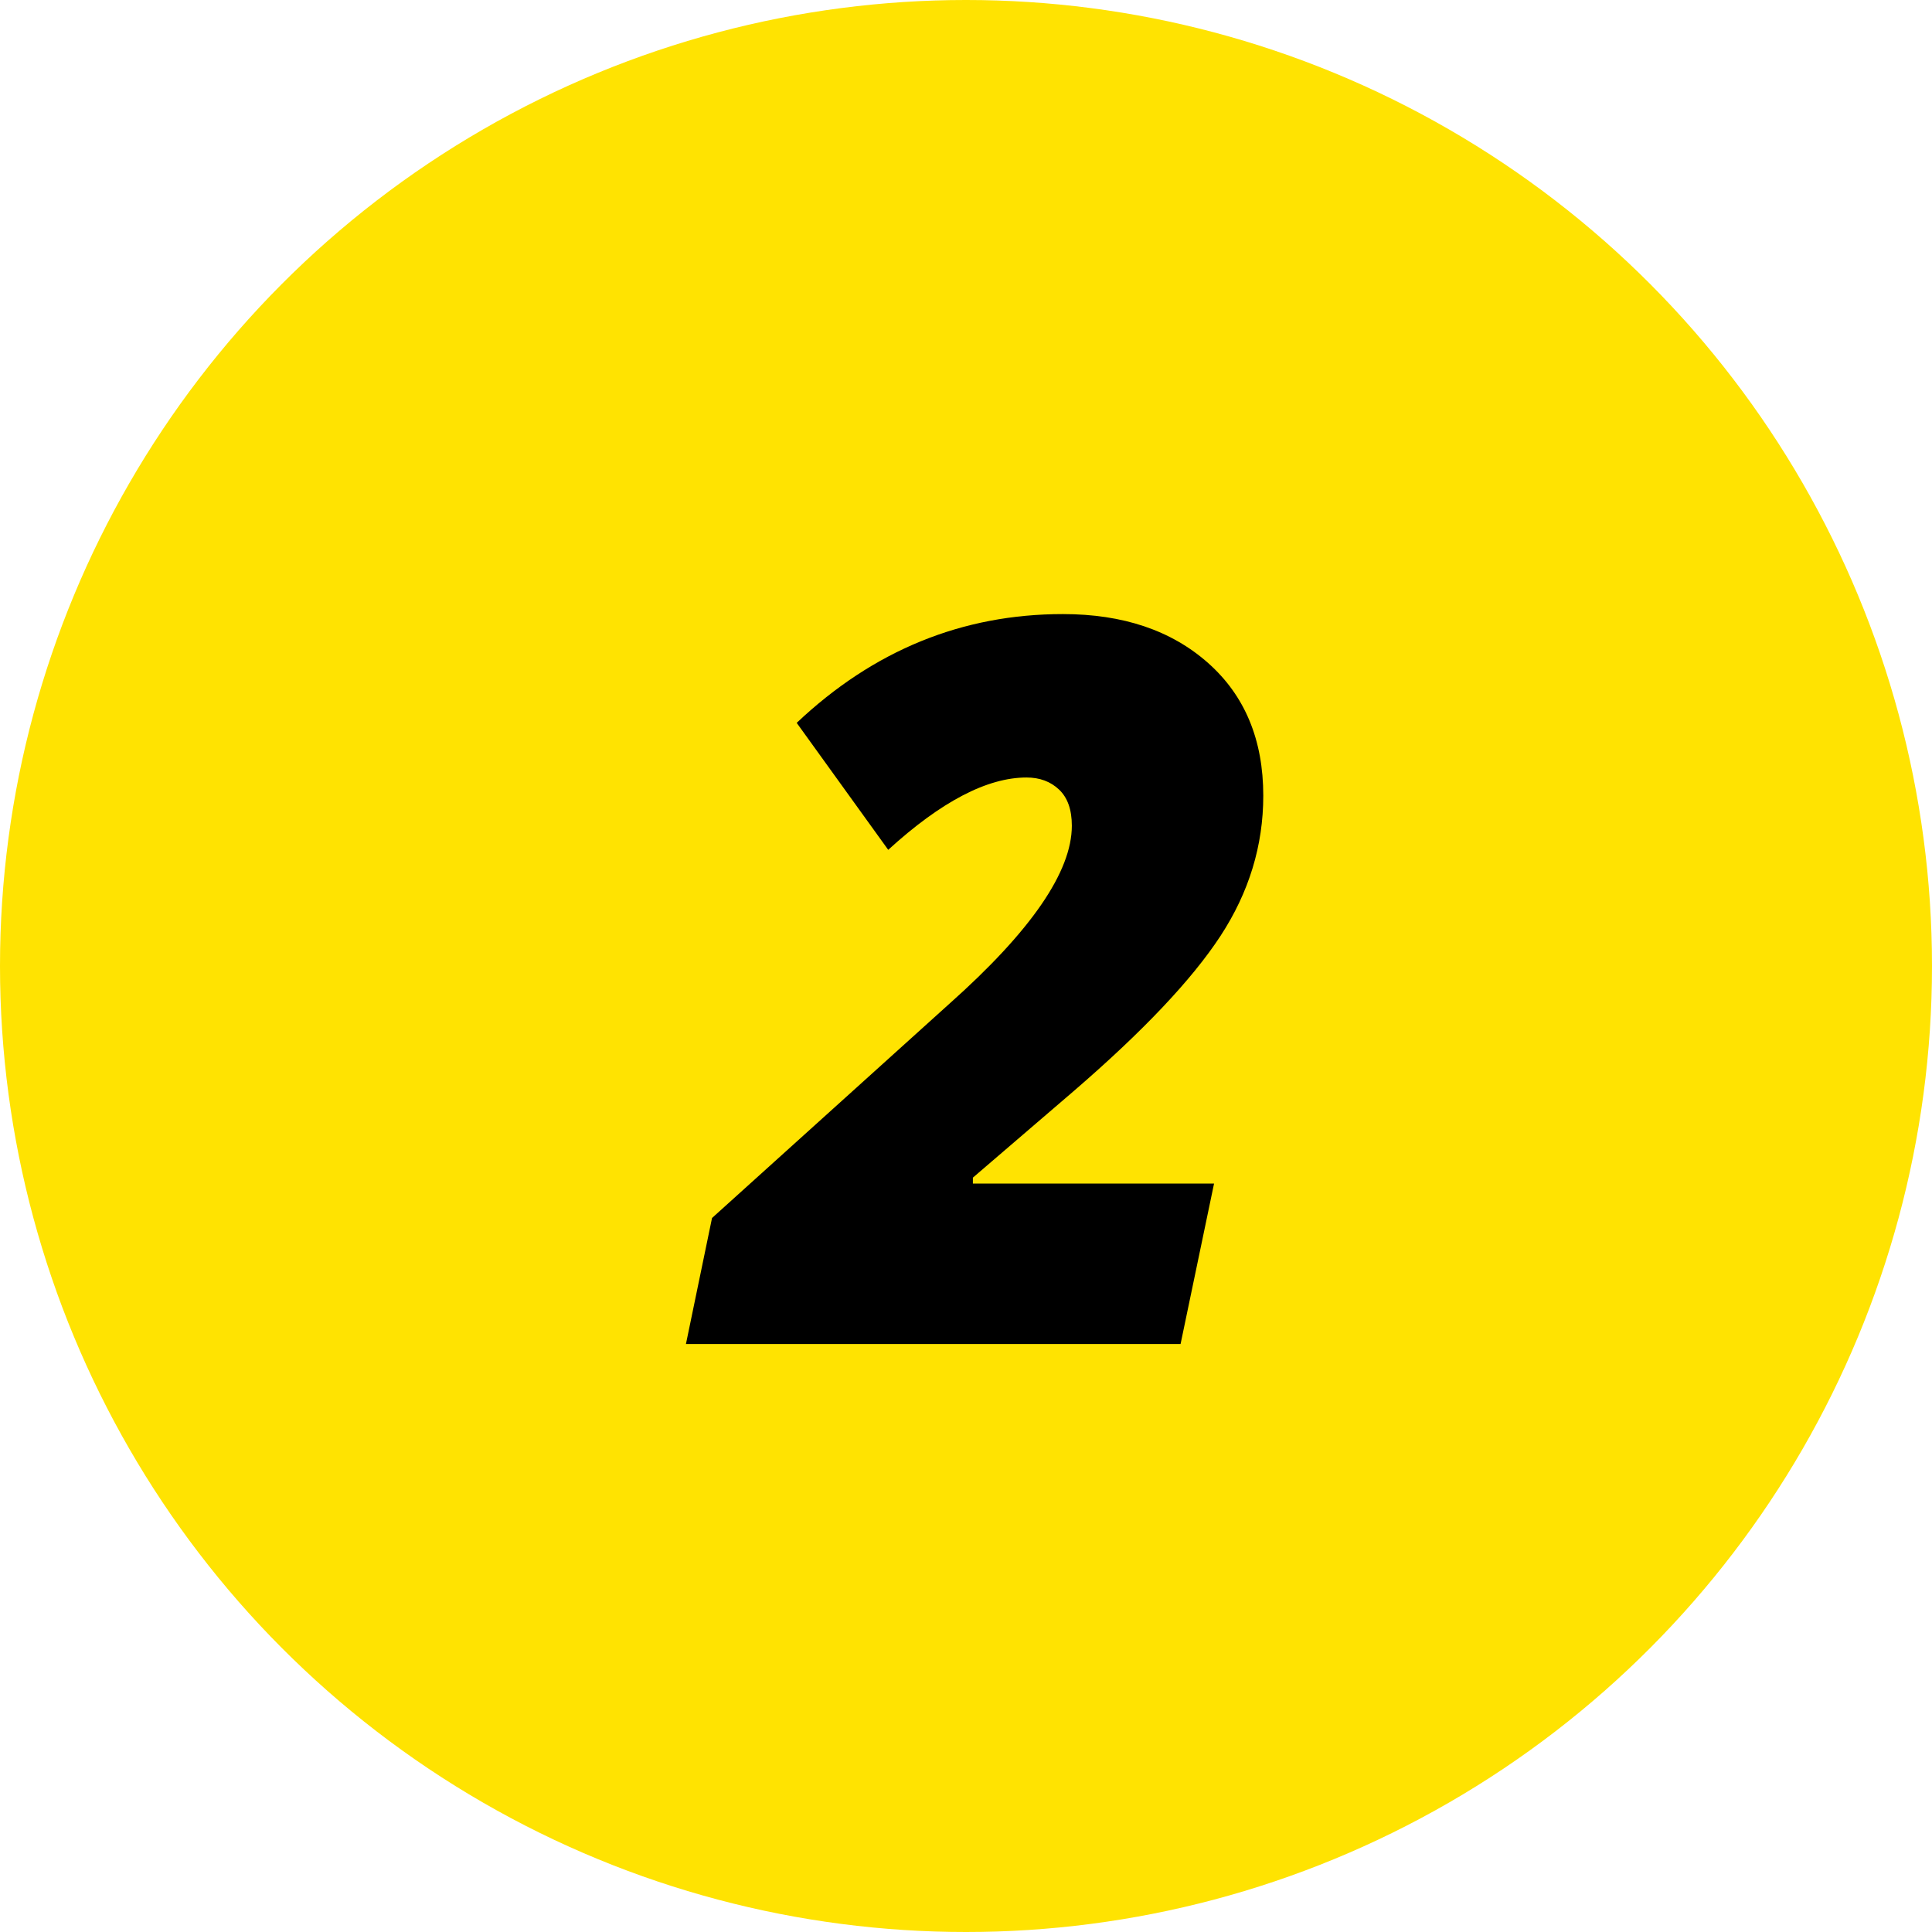
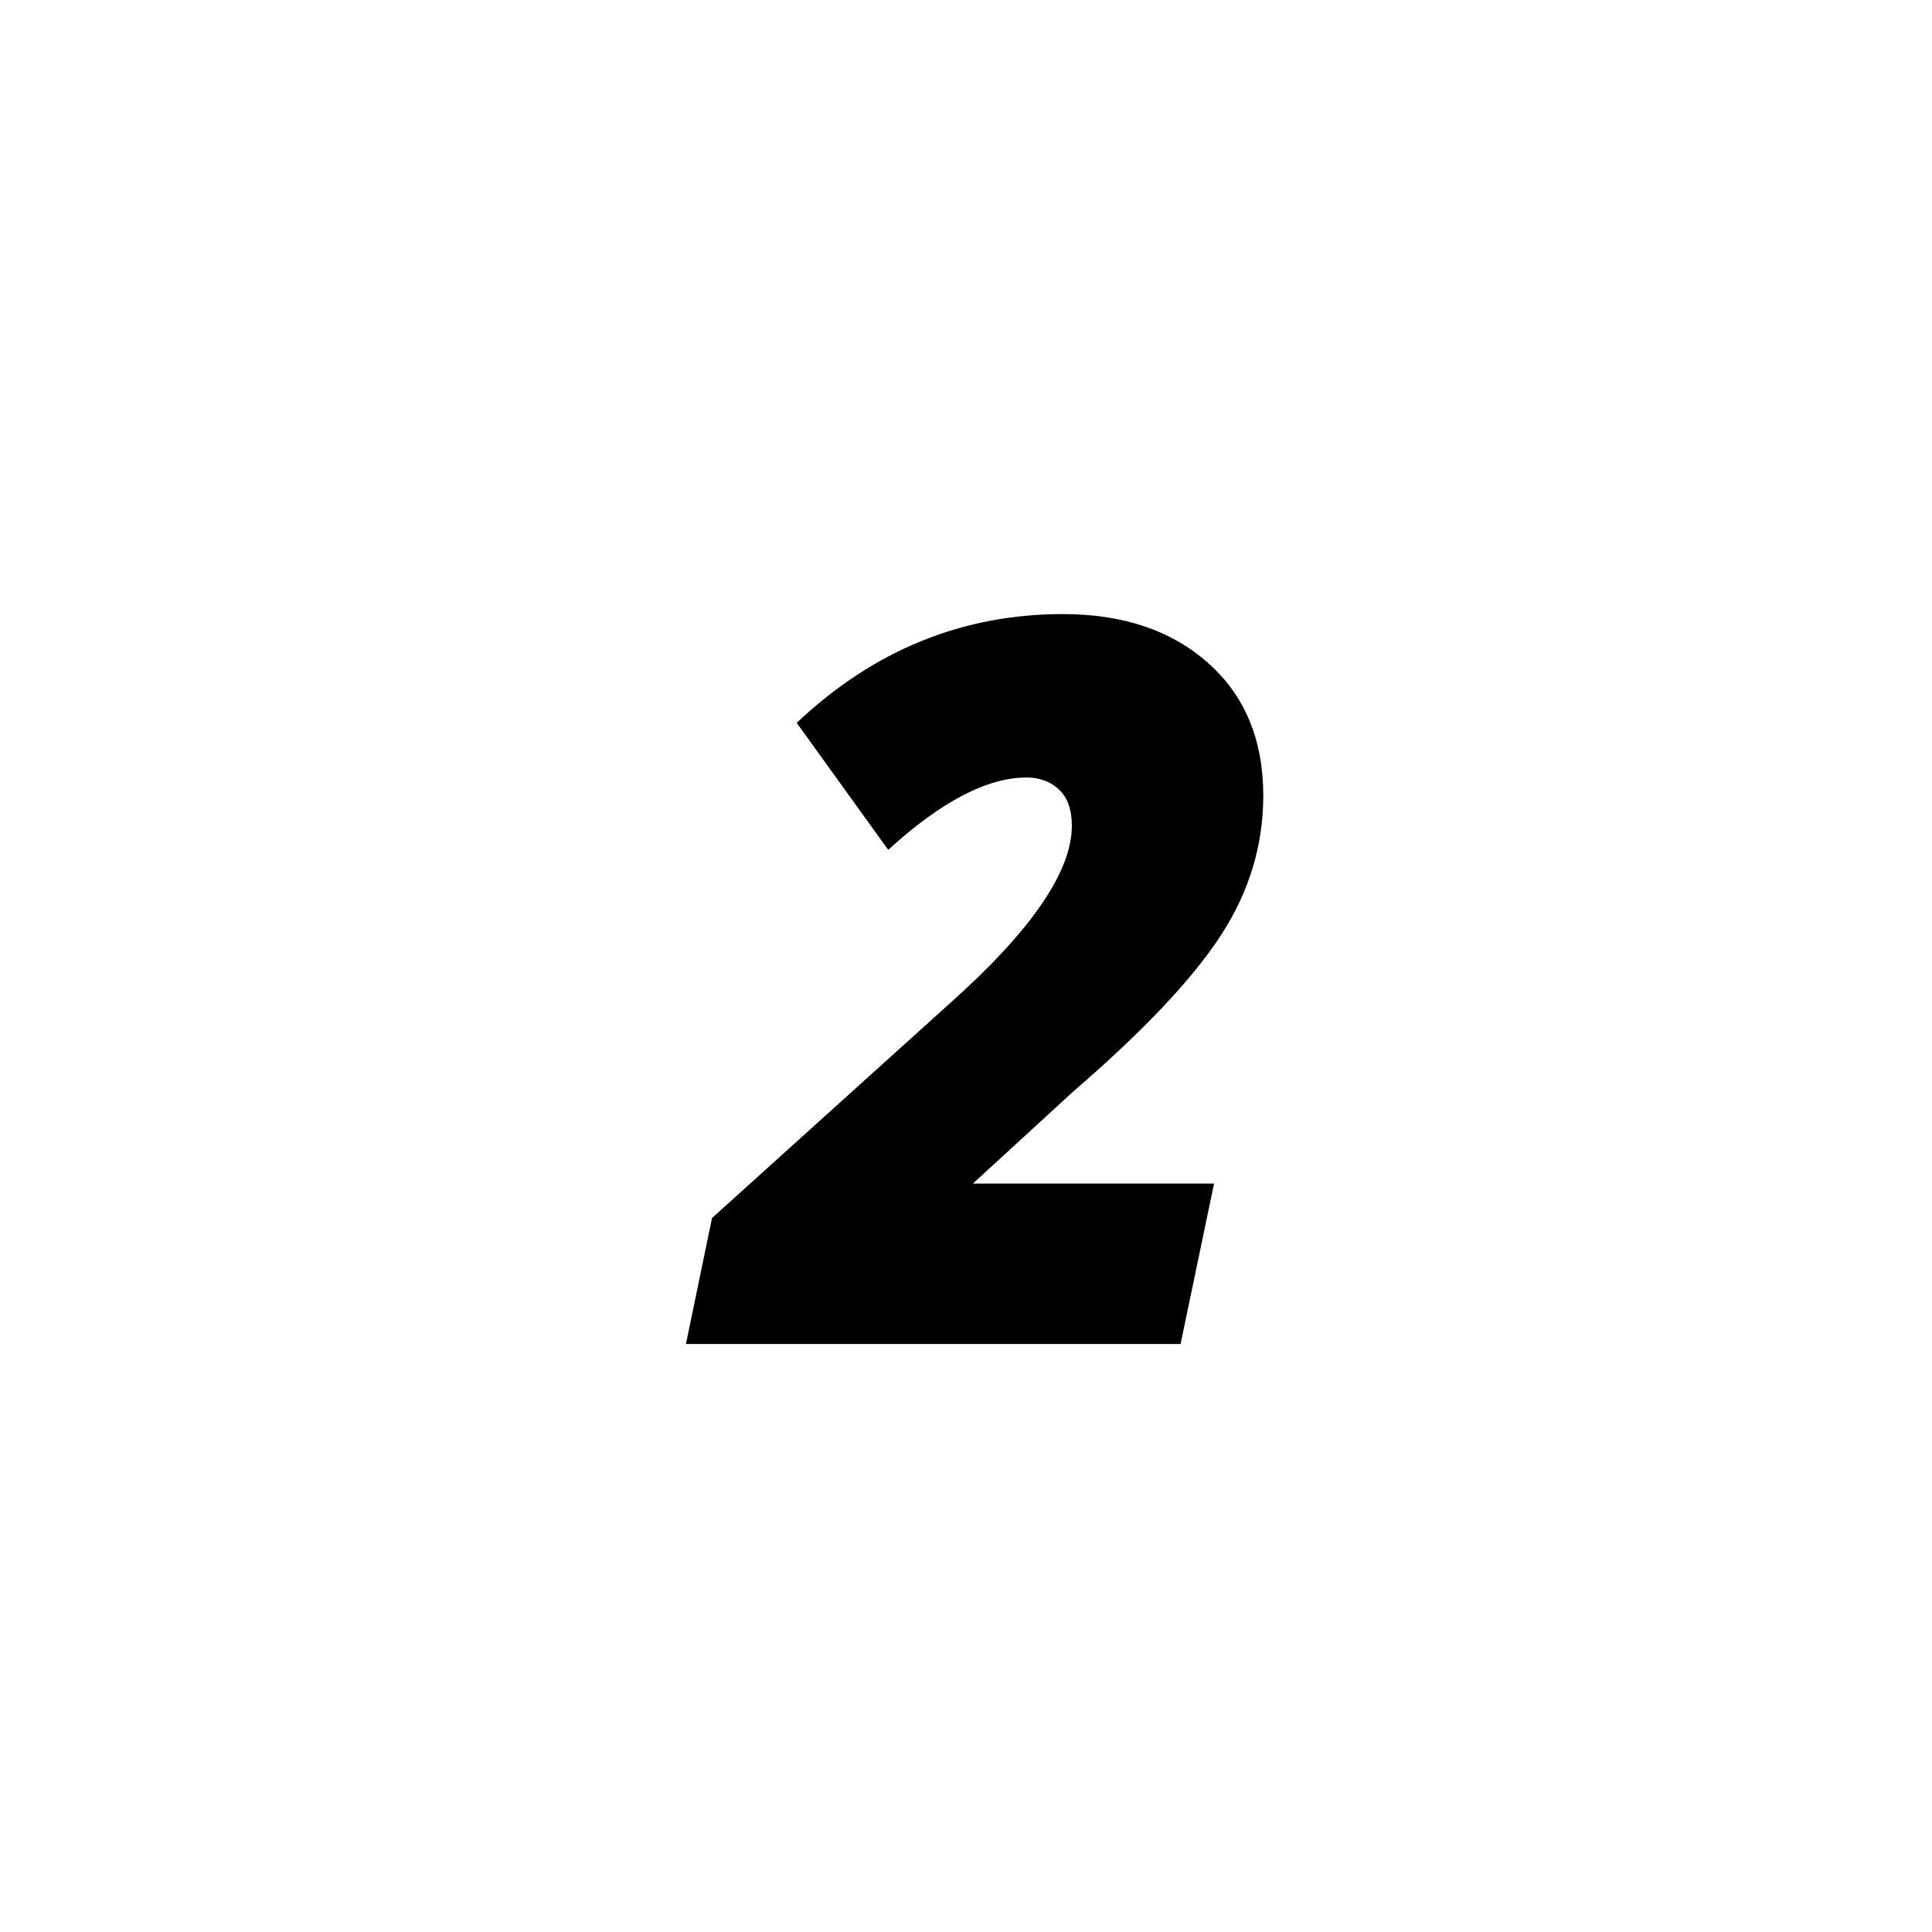
<svg xmlns="http://www.w3.org/2000/svg" width="46px" height="46px" viewBox="0 0 46 46" version="1.1">
  <title>Group 9</title>
  <desc>Created with Sketch.</desc>
  <defs />
  <g id="Landing-Open-Sans-Color-Variation-2--FF" stroke="none" stroke-width="1" fill="none" fill-rule="evenodd">
    <g id="Extra-large:-Desktops---12-col" transform="translate(-545, -1631)">
      <g id="Group-9" transform="translate(545, 1631)">
-         <circle id="Oval" fill="#FFE301" cx="23" cy="23" r="23" />
-         <path d="M28.109,32 L16.332,32 L16.953,29 L22.613,23.891 C24.551,22.164 25.52,20.754 25.52,19.66 C25.52,19.277 25.418,18.99 25.215,18.799 C25.012,18.607 24.754,18.512 24.441,18.512 C23.504,18.512 22.406,19.086 21.148,20.234 L18.969,17.211 C20.797,15.484 22.91,14.621 25.309,14.621 C26.738,14.621 27.891,15.01 28.766,15.787 C29.641,16.564 30.078,17.617 30.078,18.945 C30.078,20.133 29.738,21.246 29.059,22.285 C28.379,23.324 27.215,24.555 25.566,25.977 L23.164,28.039 L23.164,28.18 L28.906,28.18 L28.109,32 Z" id="2" fill="#000000" />
+         <path d="M28.109,32 L16.332,32 L16.953,29 L22.613,23.891 C24.551,22.164 25.52,20.754 25.52,19.66 C25.52,19.277 25.418,18.99 25.215,18.799 C25.012,18.607 24.754,18.512 24.441,18.512 C23.504,18.512 22.406,19.086 21.148,20.234 L18.969,17.211 C20.797,15.484 22.91,14.621 25.309,14.621 C26.738,14.621 27.891,15.01 28.766,15.787 C29.641,16.564 30.078,17.617 30.078,18.945 C30.078,20.133 29.738,21.246 29.059,22.285 C28.379,23.324 27.215,24.555 25.566,25.977 L23.164,28.18 L28.906,28.18 L28.109,32 Z" id="2" fill="#000000" />
      </g>
    </g>
  </g>
</svg>